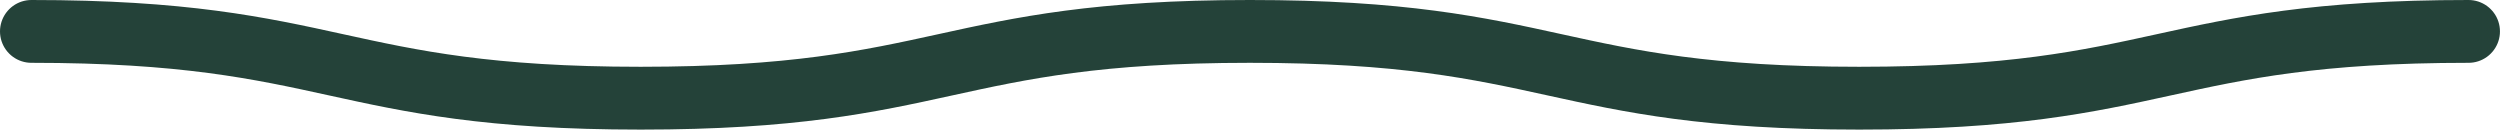
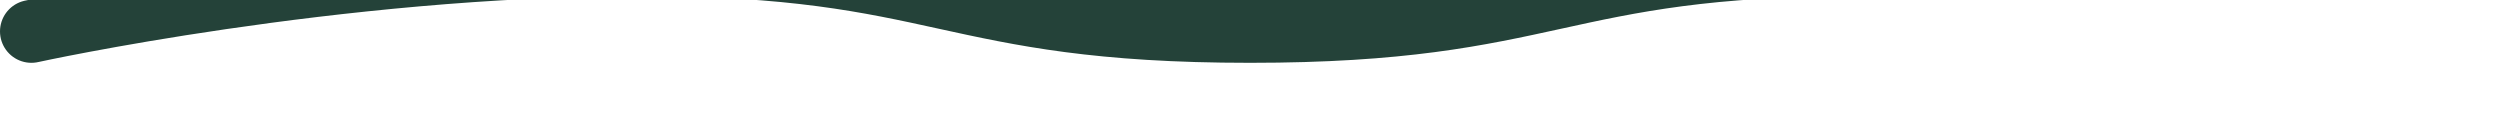
<svg xmlns="http://www.w3.org/2000/svg" viewBox="0 0 636.79 33.01" id="Ebene_2">
  <defs>
    <style>
      .cls-1 {
        fill: none;
        stroke: #244239;
        stroke-linecap: round;
        stroke-miterlimit: 10;
        stroke-width: 16px;
      }
    </style>
  </defs>
  <g data-name="Ebene_1" id="Ebene_1-2">
-     <path d="M8,8c77.6,0,77.6,17.01,155.19,17.01s77.6-17.01,155.19-17.01,77.6,17.01,155.2,17.01,77.6-17.01,155.2-17.01" class="cls-1" />
+     <path d="M8,8s77.6-17.01,155.19-17.01,77.6,17.01,155.2,17.01,77.6-17.01,155.2-17.01" class="cls-1" />
  </g>
</svg>